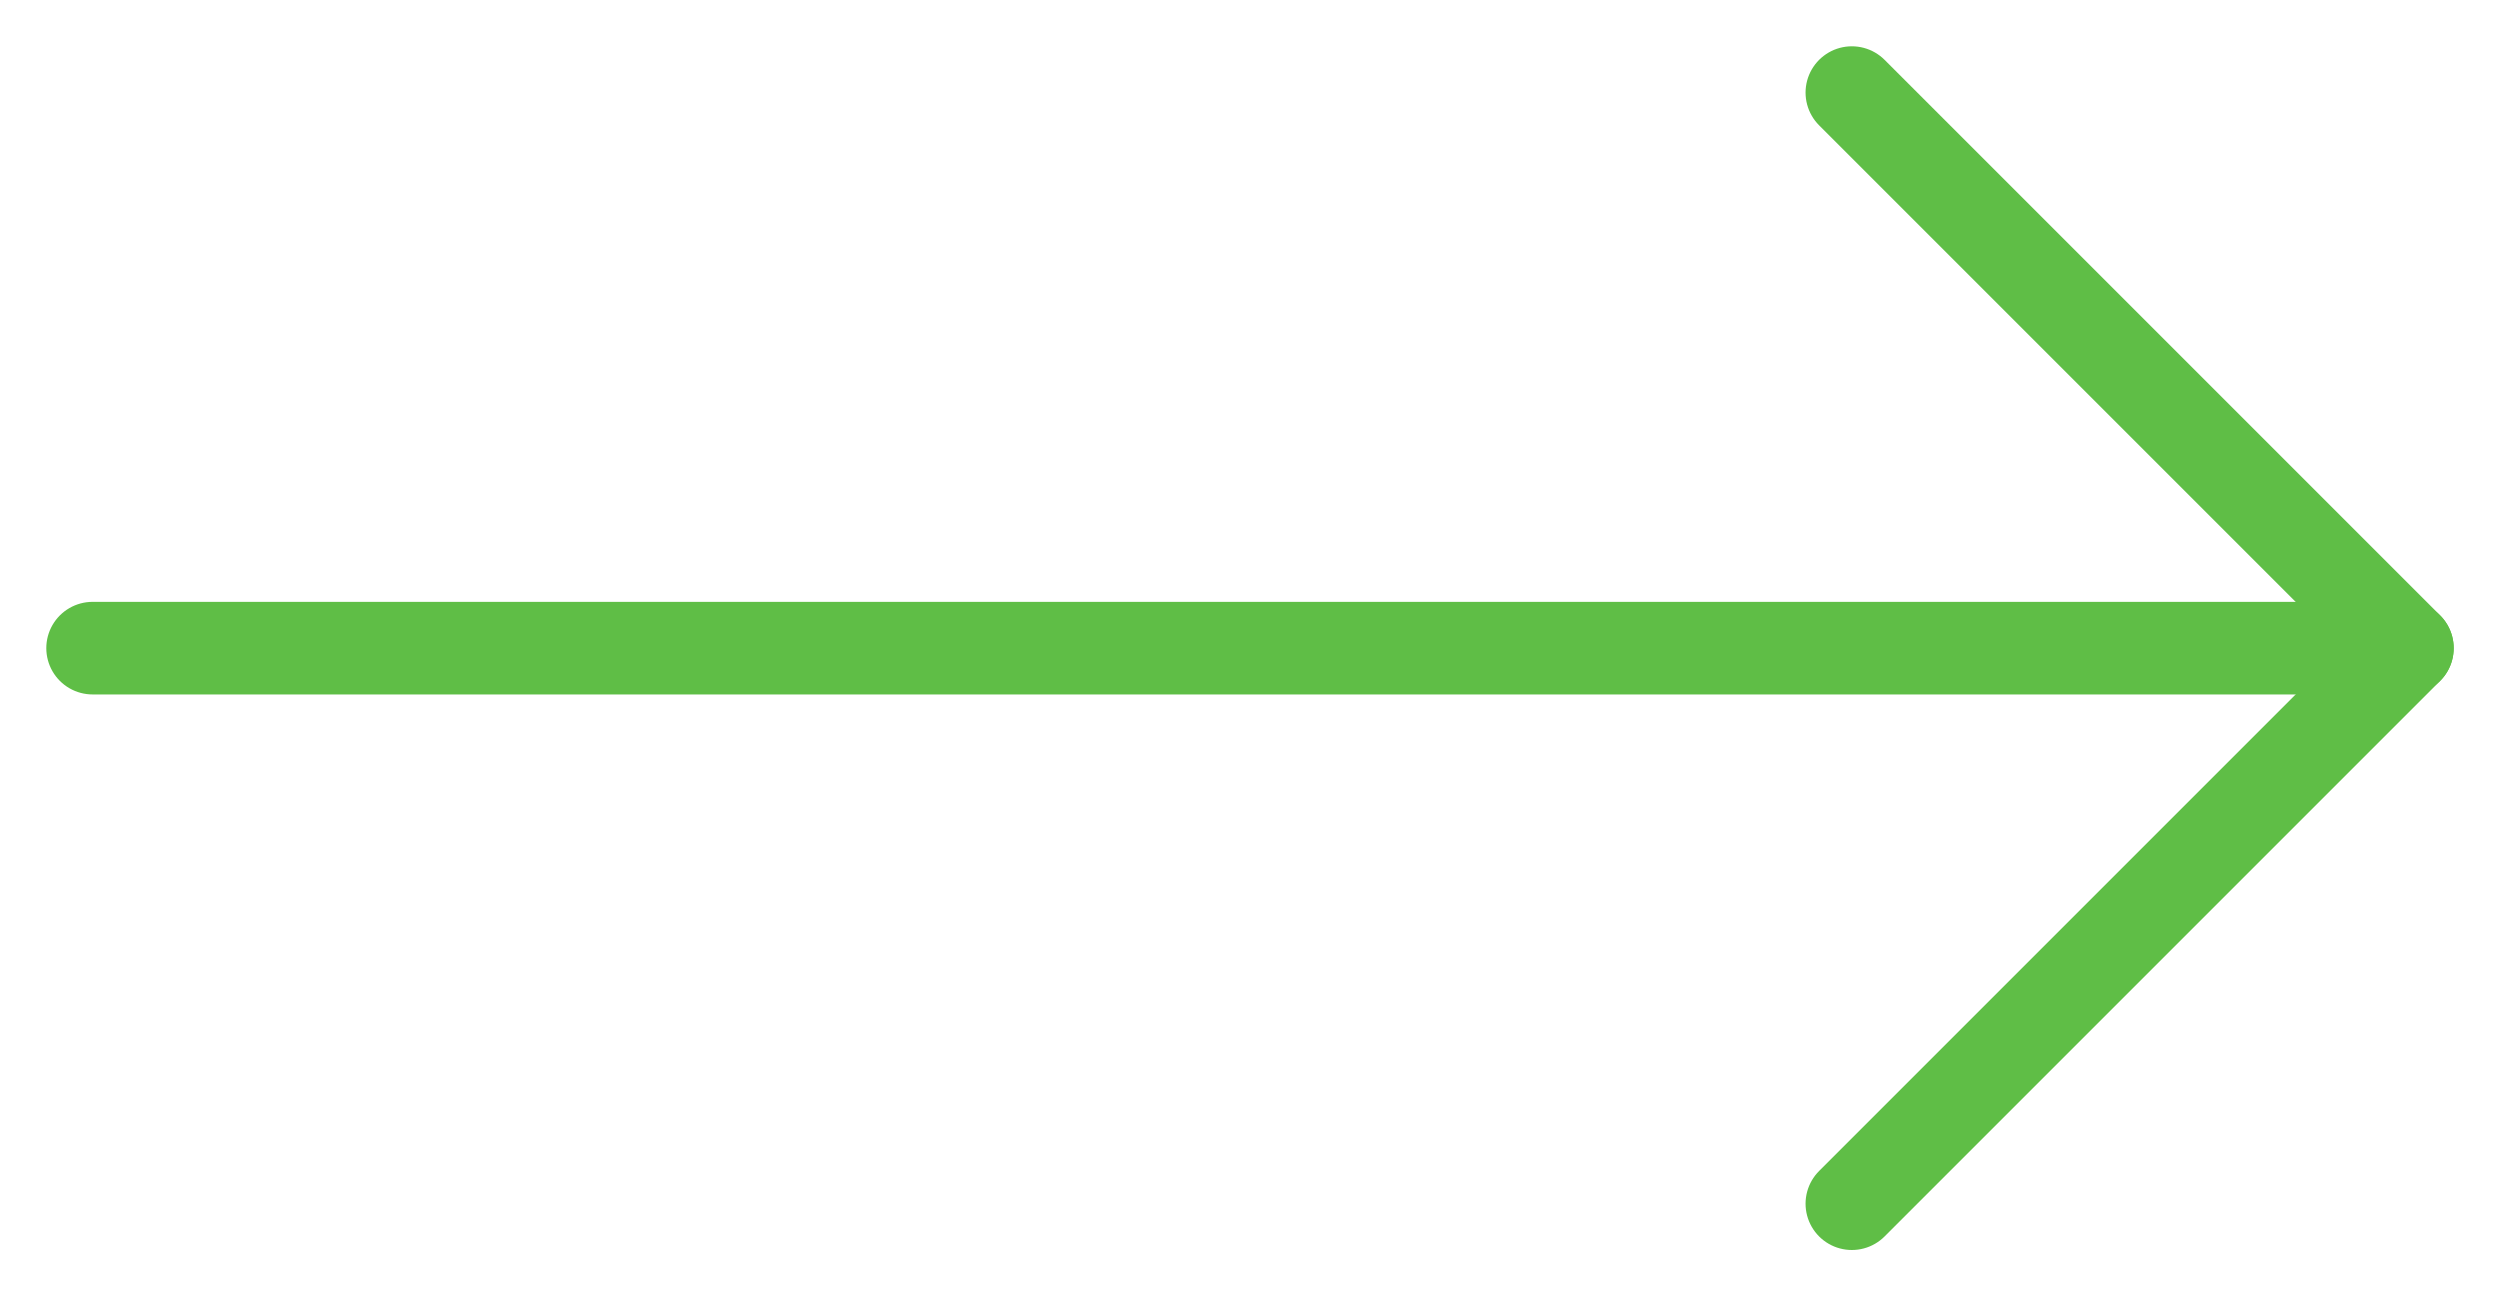
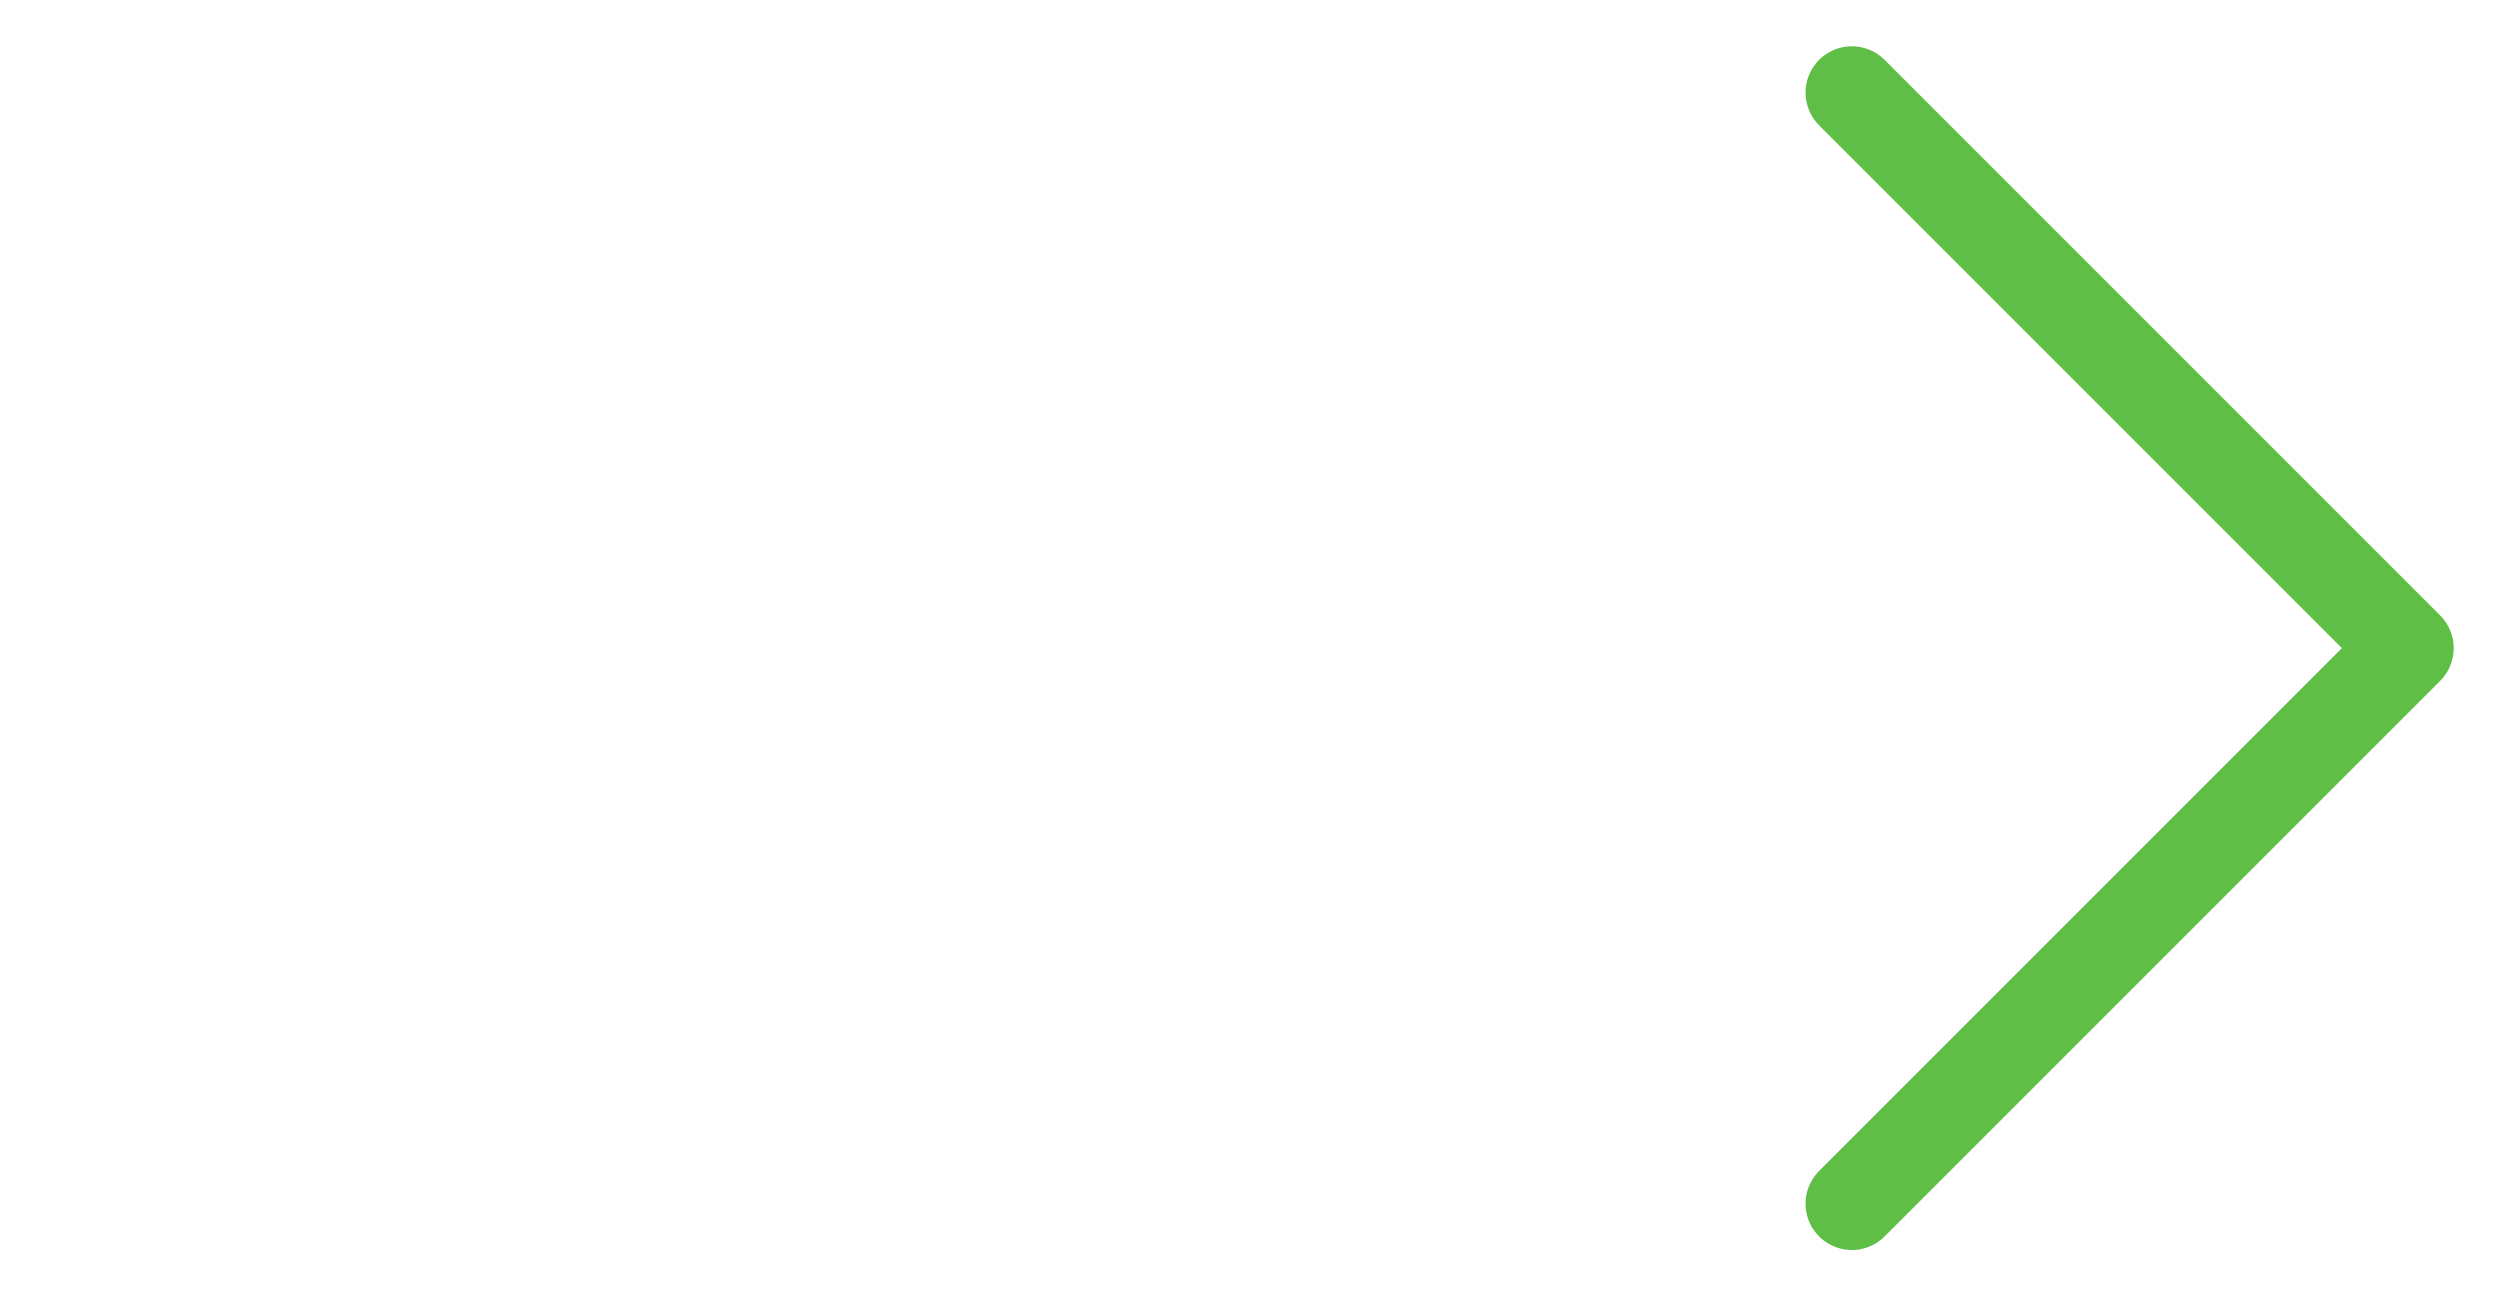
<svg xmlns="http://www.w3.org/2000/svg" width="27" height="14" viewBox="0 0 27 14" fill="none">
-   <path d="M1 7L26 7" stroke="#5FBE46" stroke-linecap="round" stroke-linejoin="round" />
  <path d="M20 1L26 7L20 13" stroke="#5FBE46" stroke-linecap="round" stroke-linejoin="round" />
</svg>